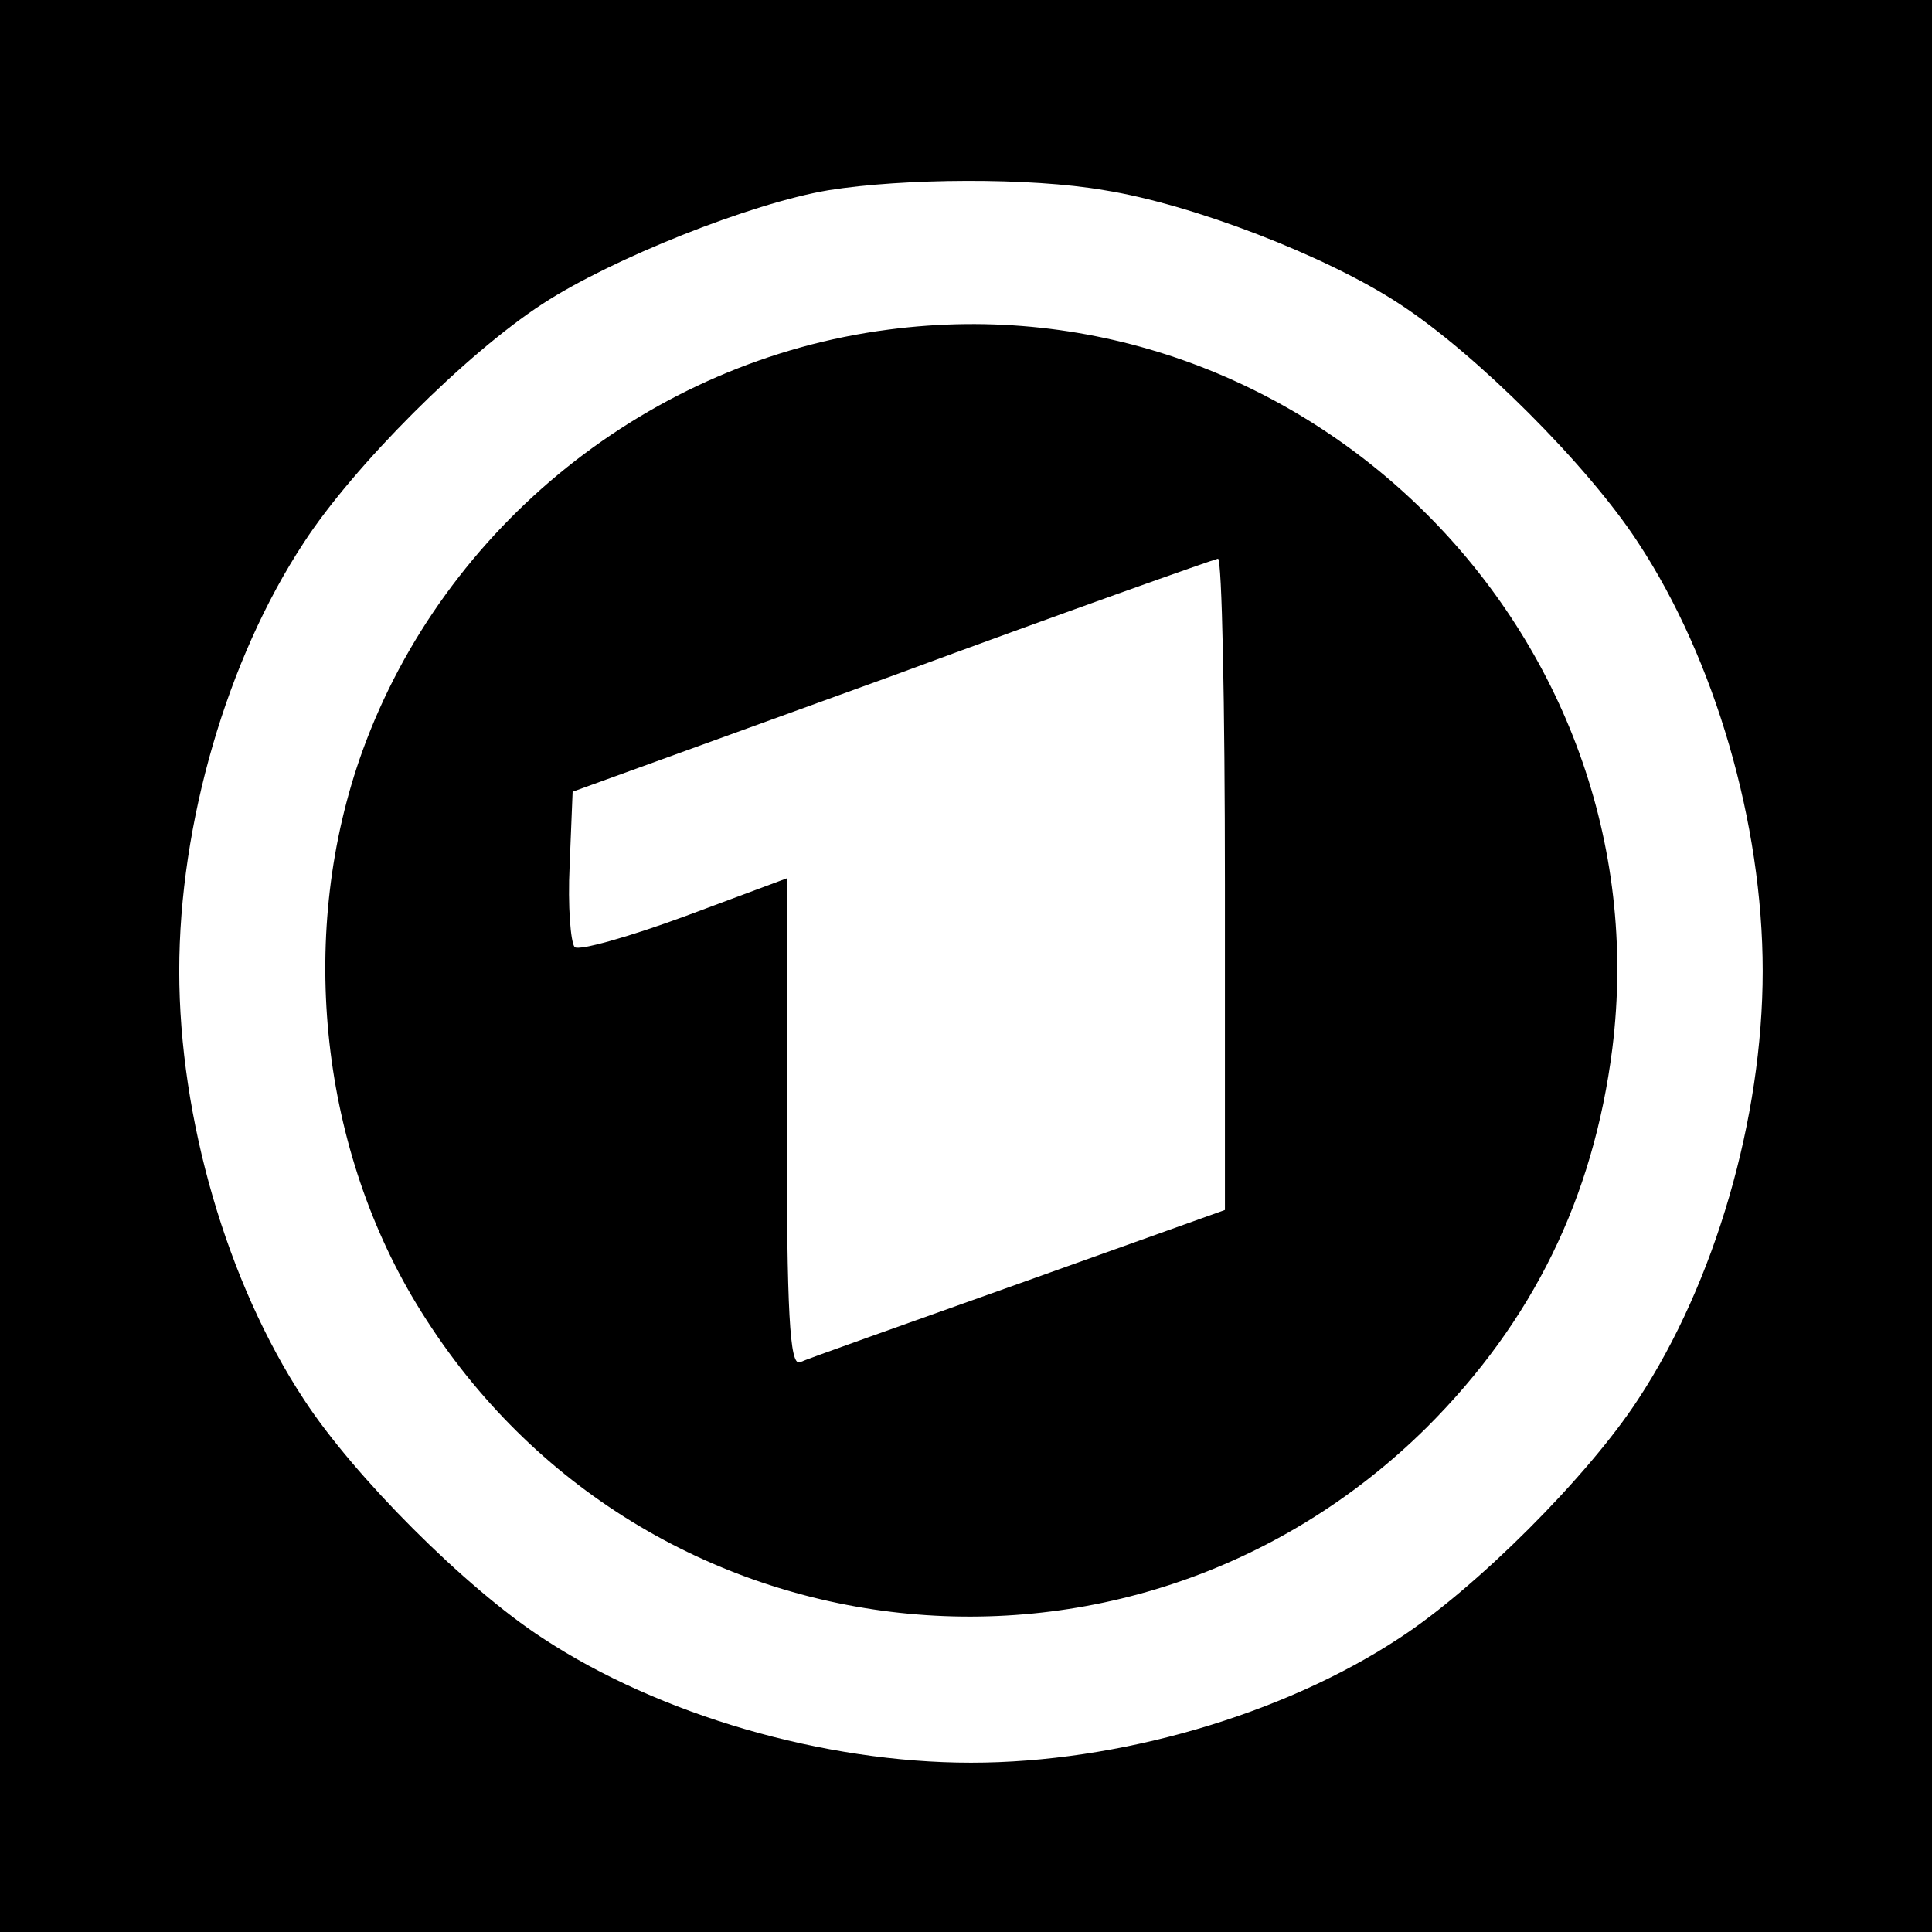
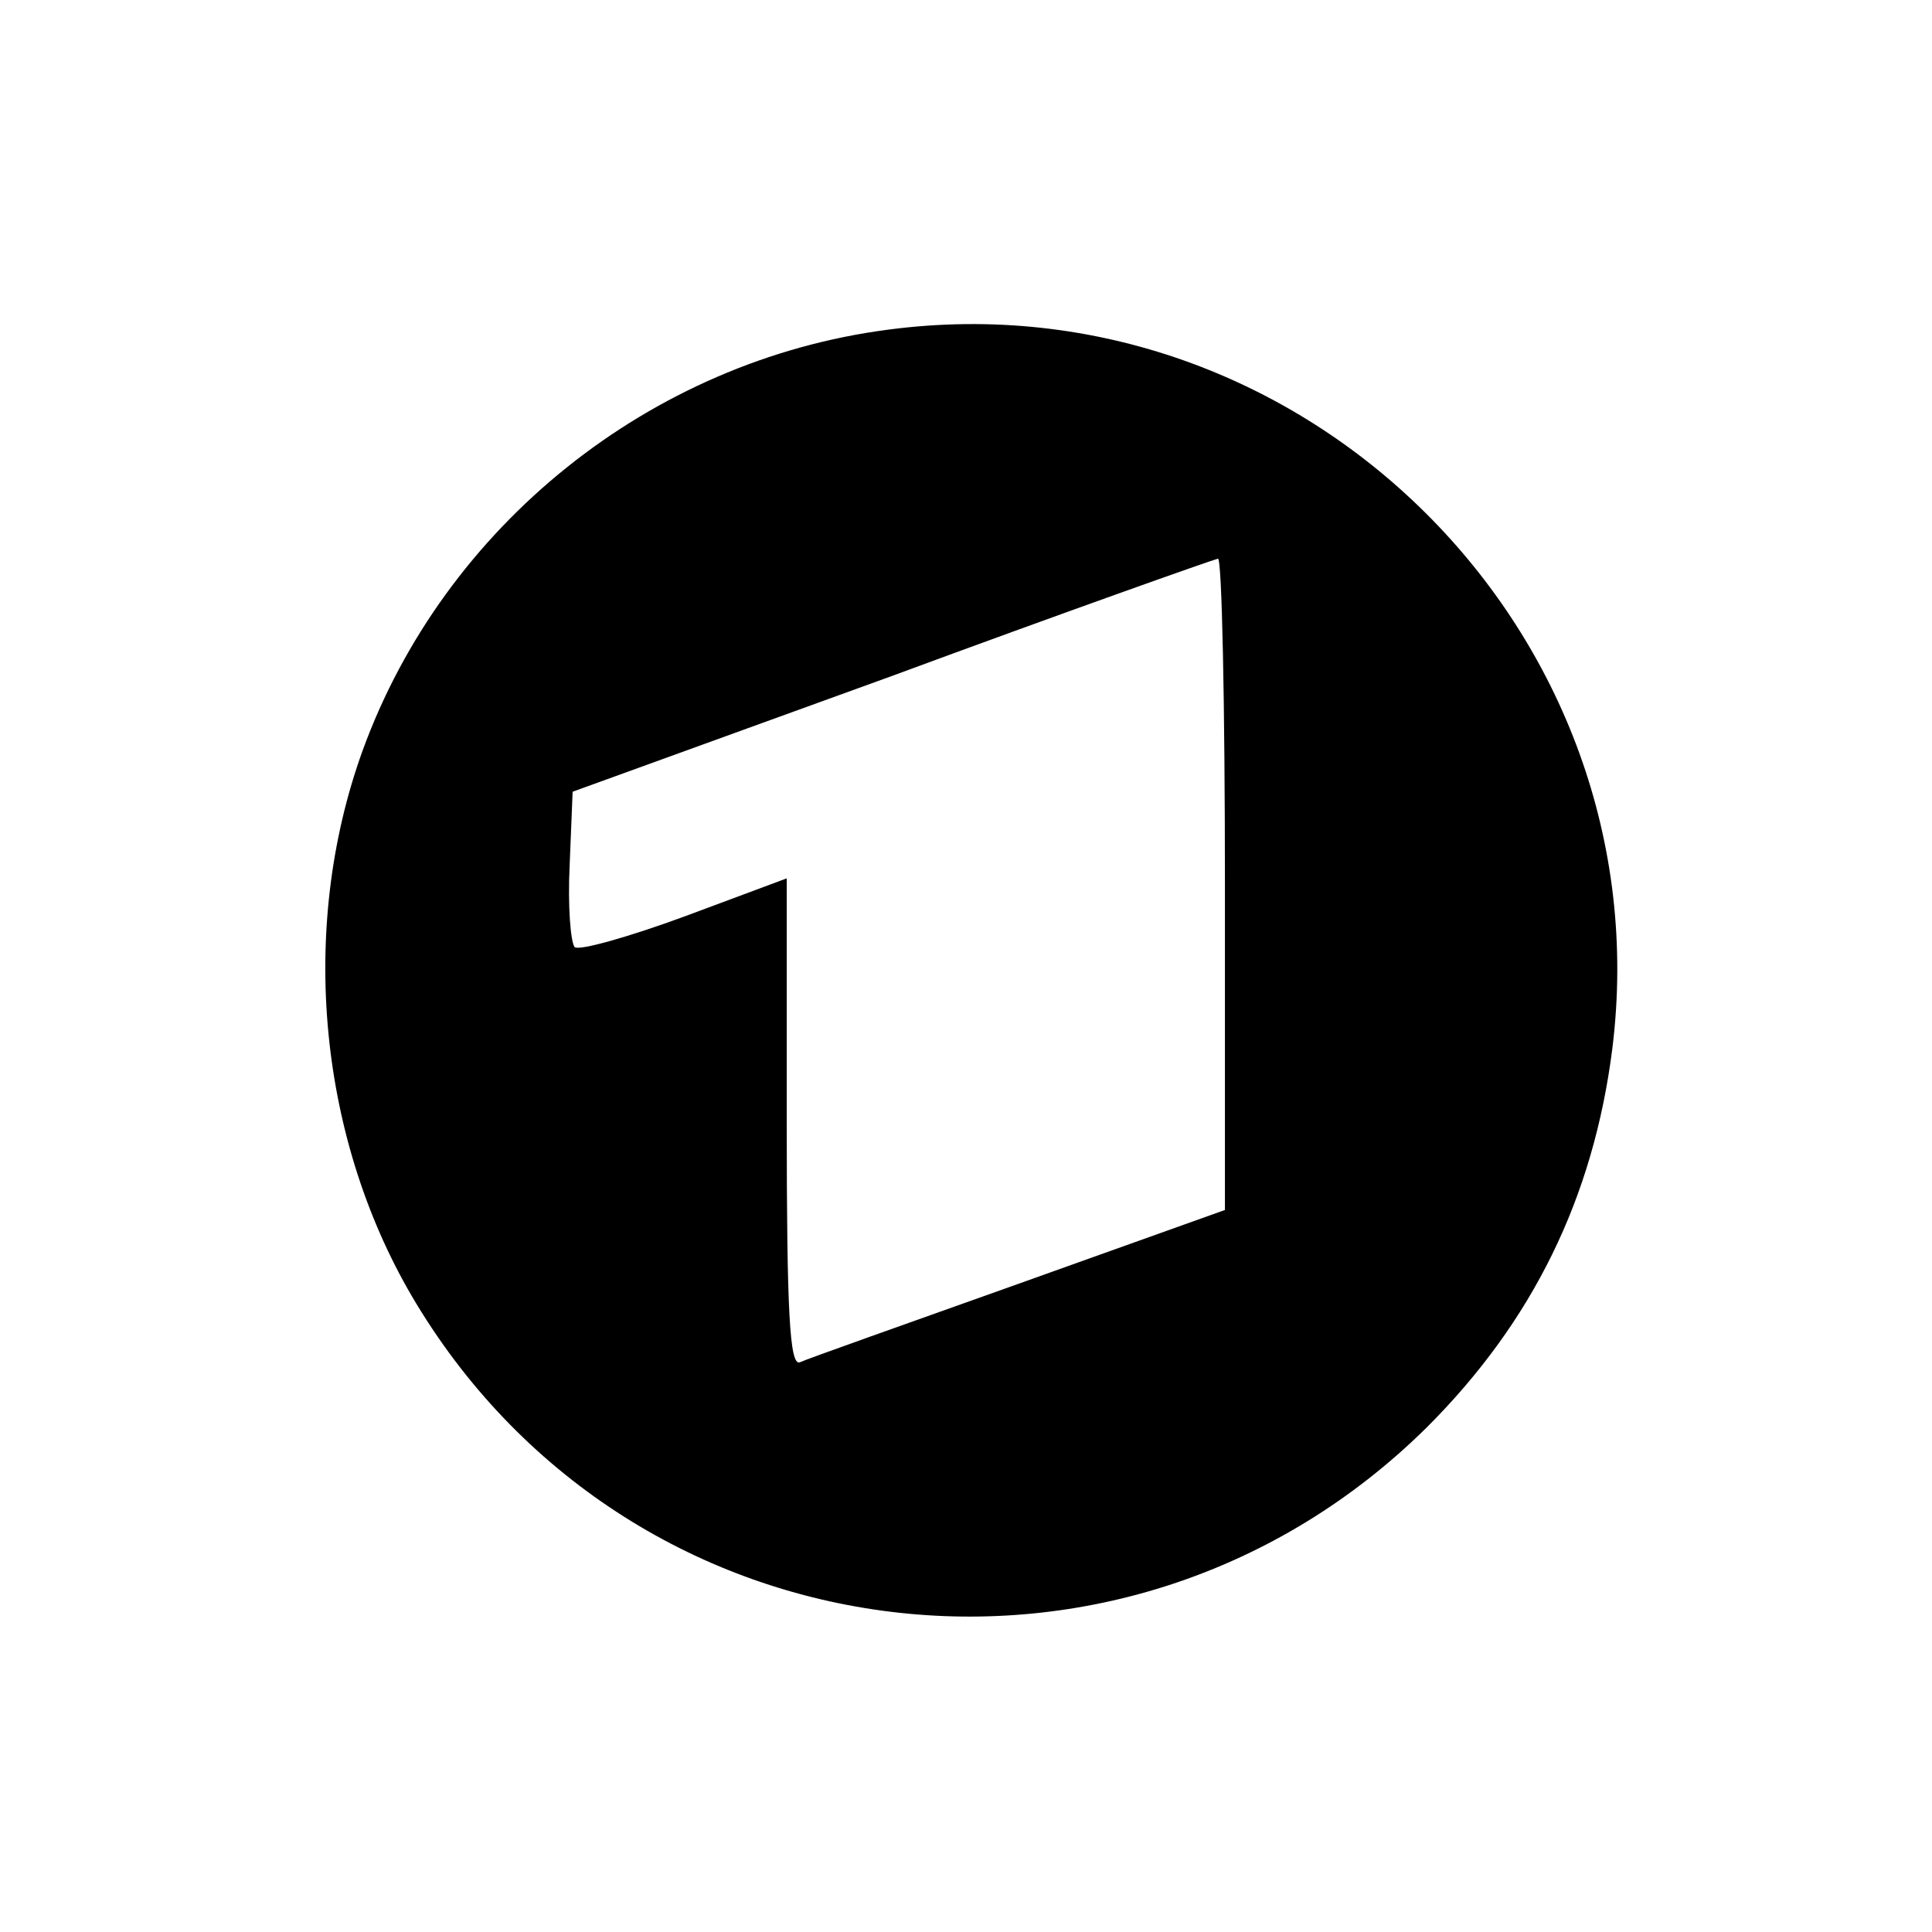
<svg xmlns="http://www.w3.org/2000/svg" version="1.0" width="194pt" height="194pt" viewBox="0 0 194 194" preserveAspectRatio="xMidYMid meet">
  <g transform="translate(0,194) scale(0.1,-0.1)" fill="#000000" stroke="none">
-     <path d="M0 970 l0 -970 970 0 970 0 0 970 0 970 -970 0 -970 0 0 -970z m1109 779 c88 -14 223 -66 296 -114 77 -50 190 -163 240 -240 77 -117 125 -282 125 -430 0 -148 -48 -313 -125 -430 -50 -77 -163 -190 -240 -240 -117 -77 -282 -125 -430 -125 -148 0 -313 48 -430 125 -77 50 -190 163 -240 240 -77 117 -125 282 -125 430 0 148 48 313 125 430 50 77 163 190 240 240 69 45 209 101 287 114 75 12 202 13 277 0z" />
    <path d="M892 1609 c-239 -31 -446 -197 -528 -423 -65 -180 -44 -393 54 -555 219 -362 714 -422 1015 -124 106 106 167 230 186 380 52 417 -310 777 -727 722z m338 -557 l0 -327 -207 -74 c-115 -41 -214 -76 -220 -79 -10 -3 -13 49 -13 241 l0 245 -102 -38 c-57 -21 -107 -35 -111 -31 -4 5 -7 41 -5 82 l3 74 320 116 c176 65 323 117 328 118 4 1 7 -146 7 -327z" />
  </g>
</svg>